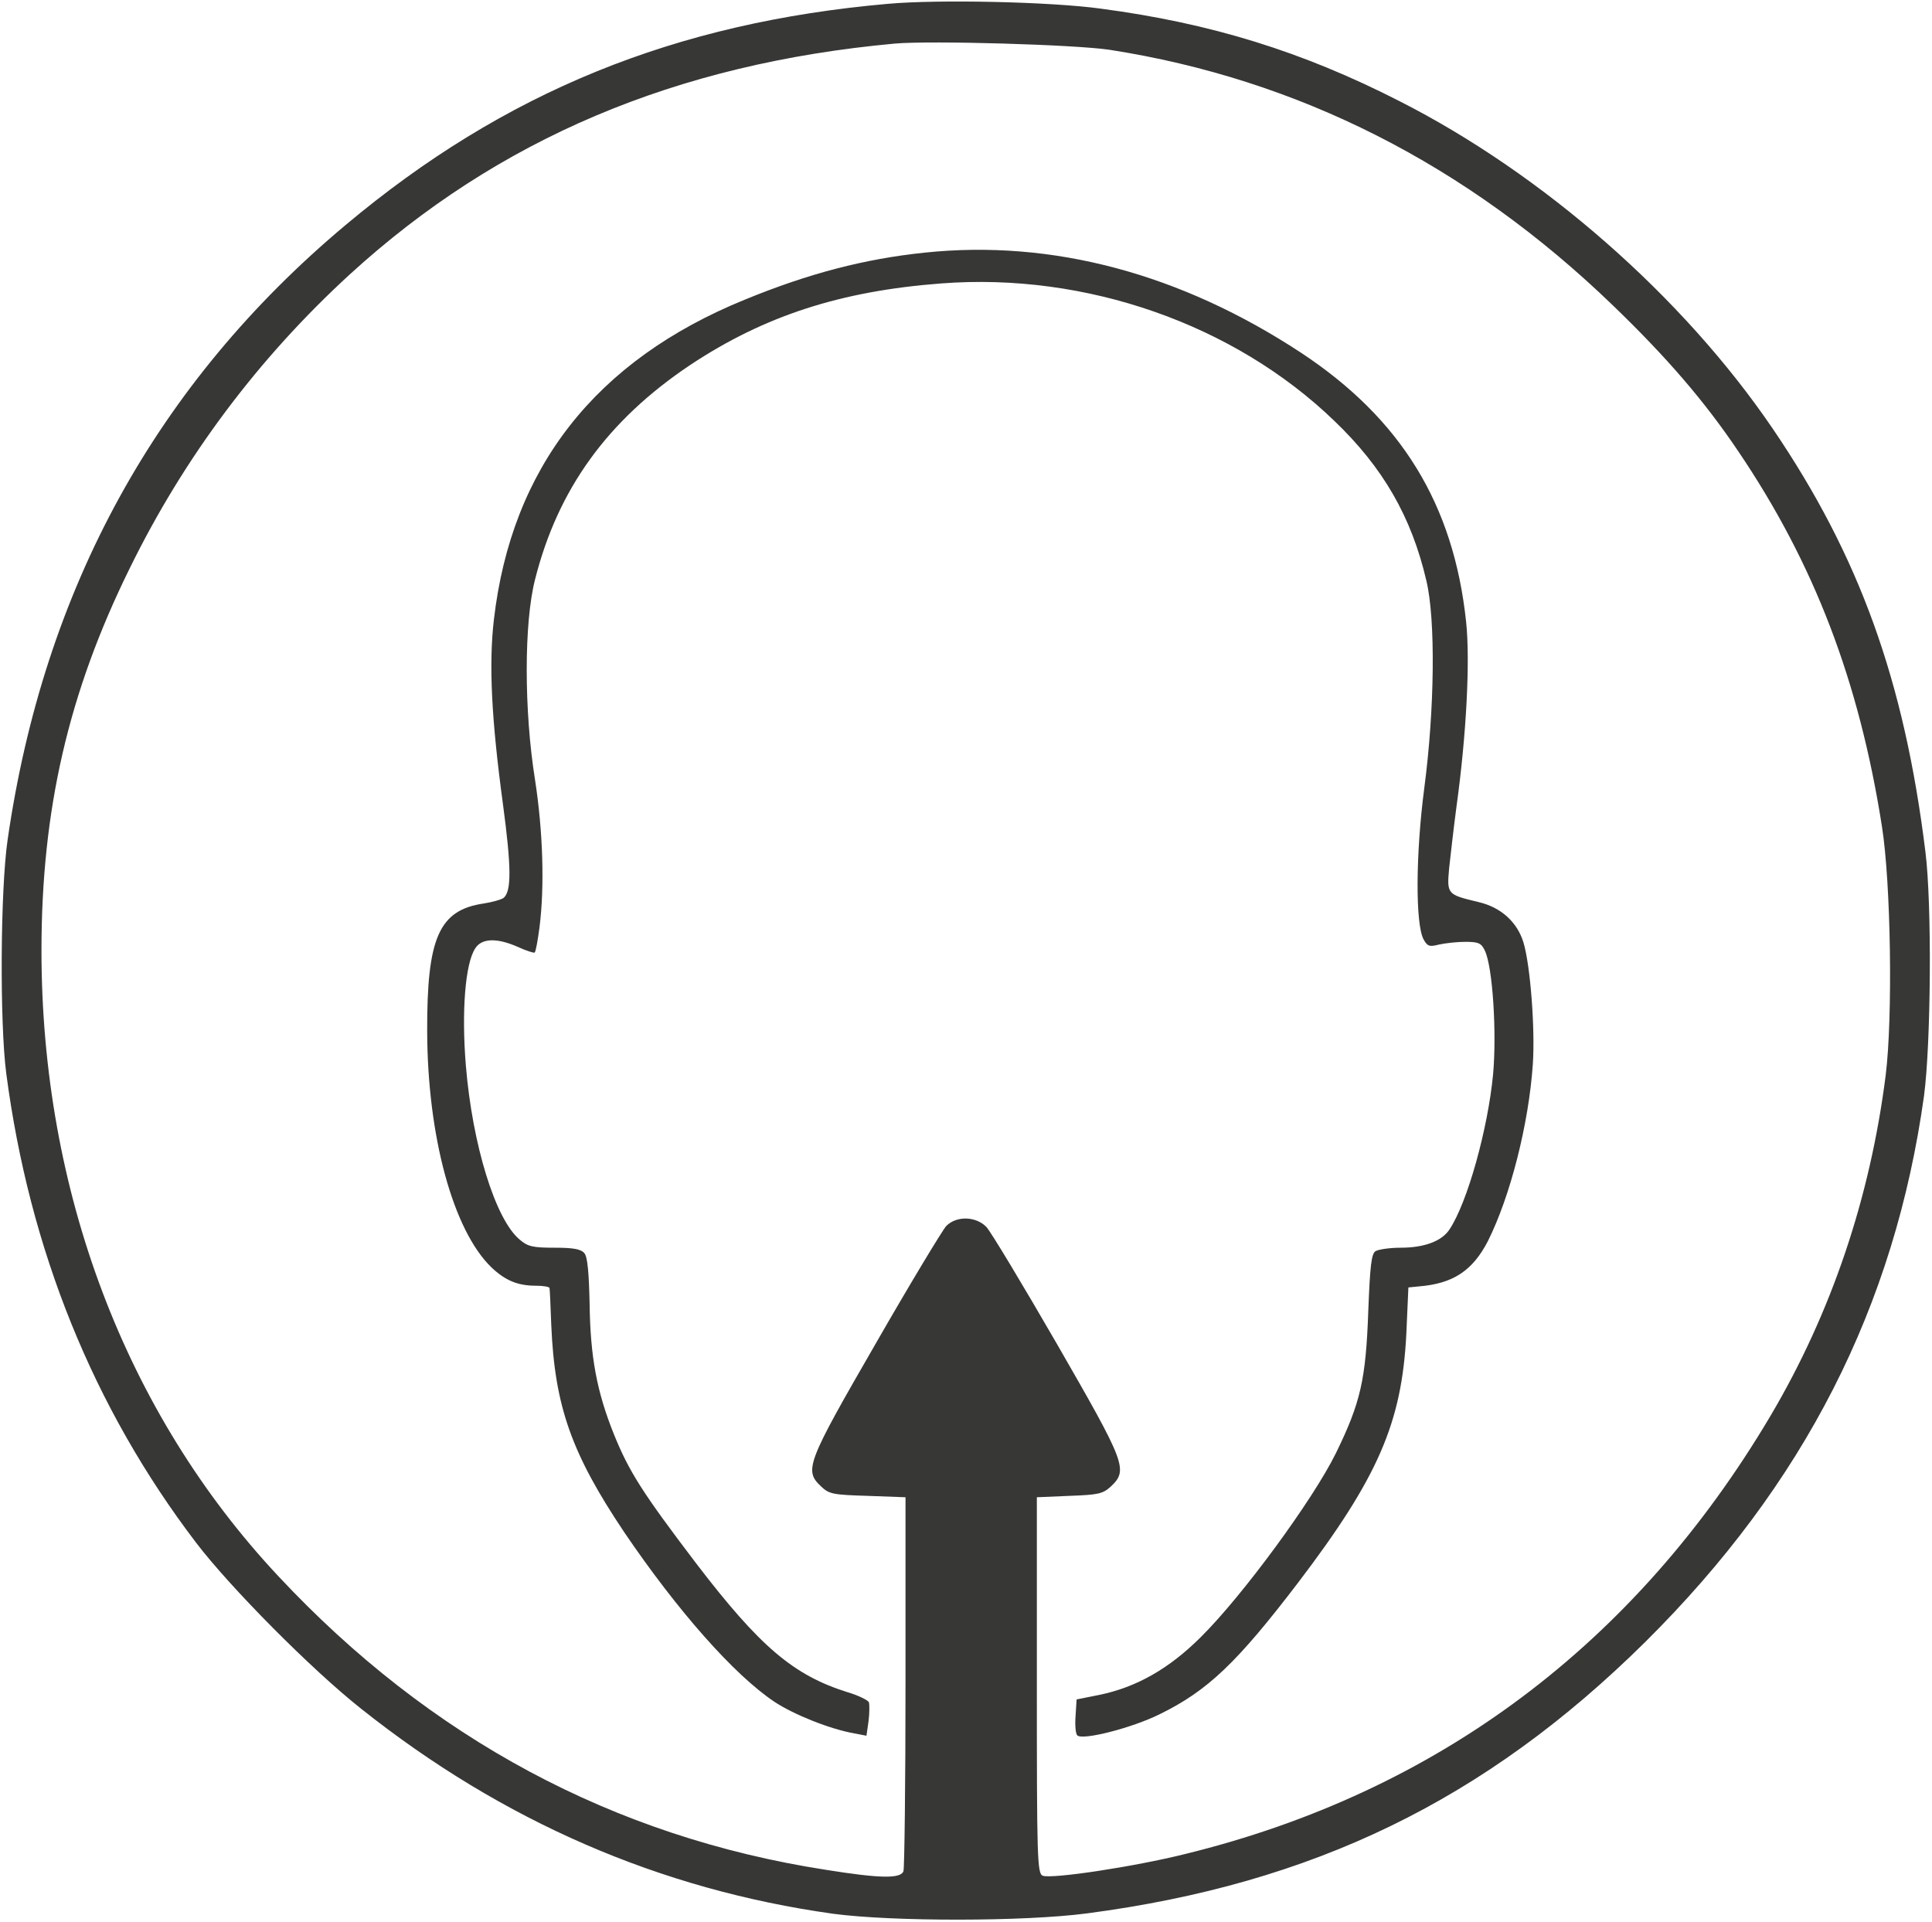
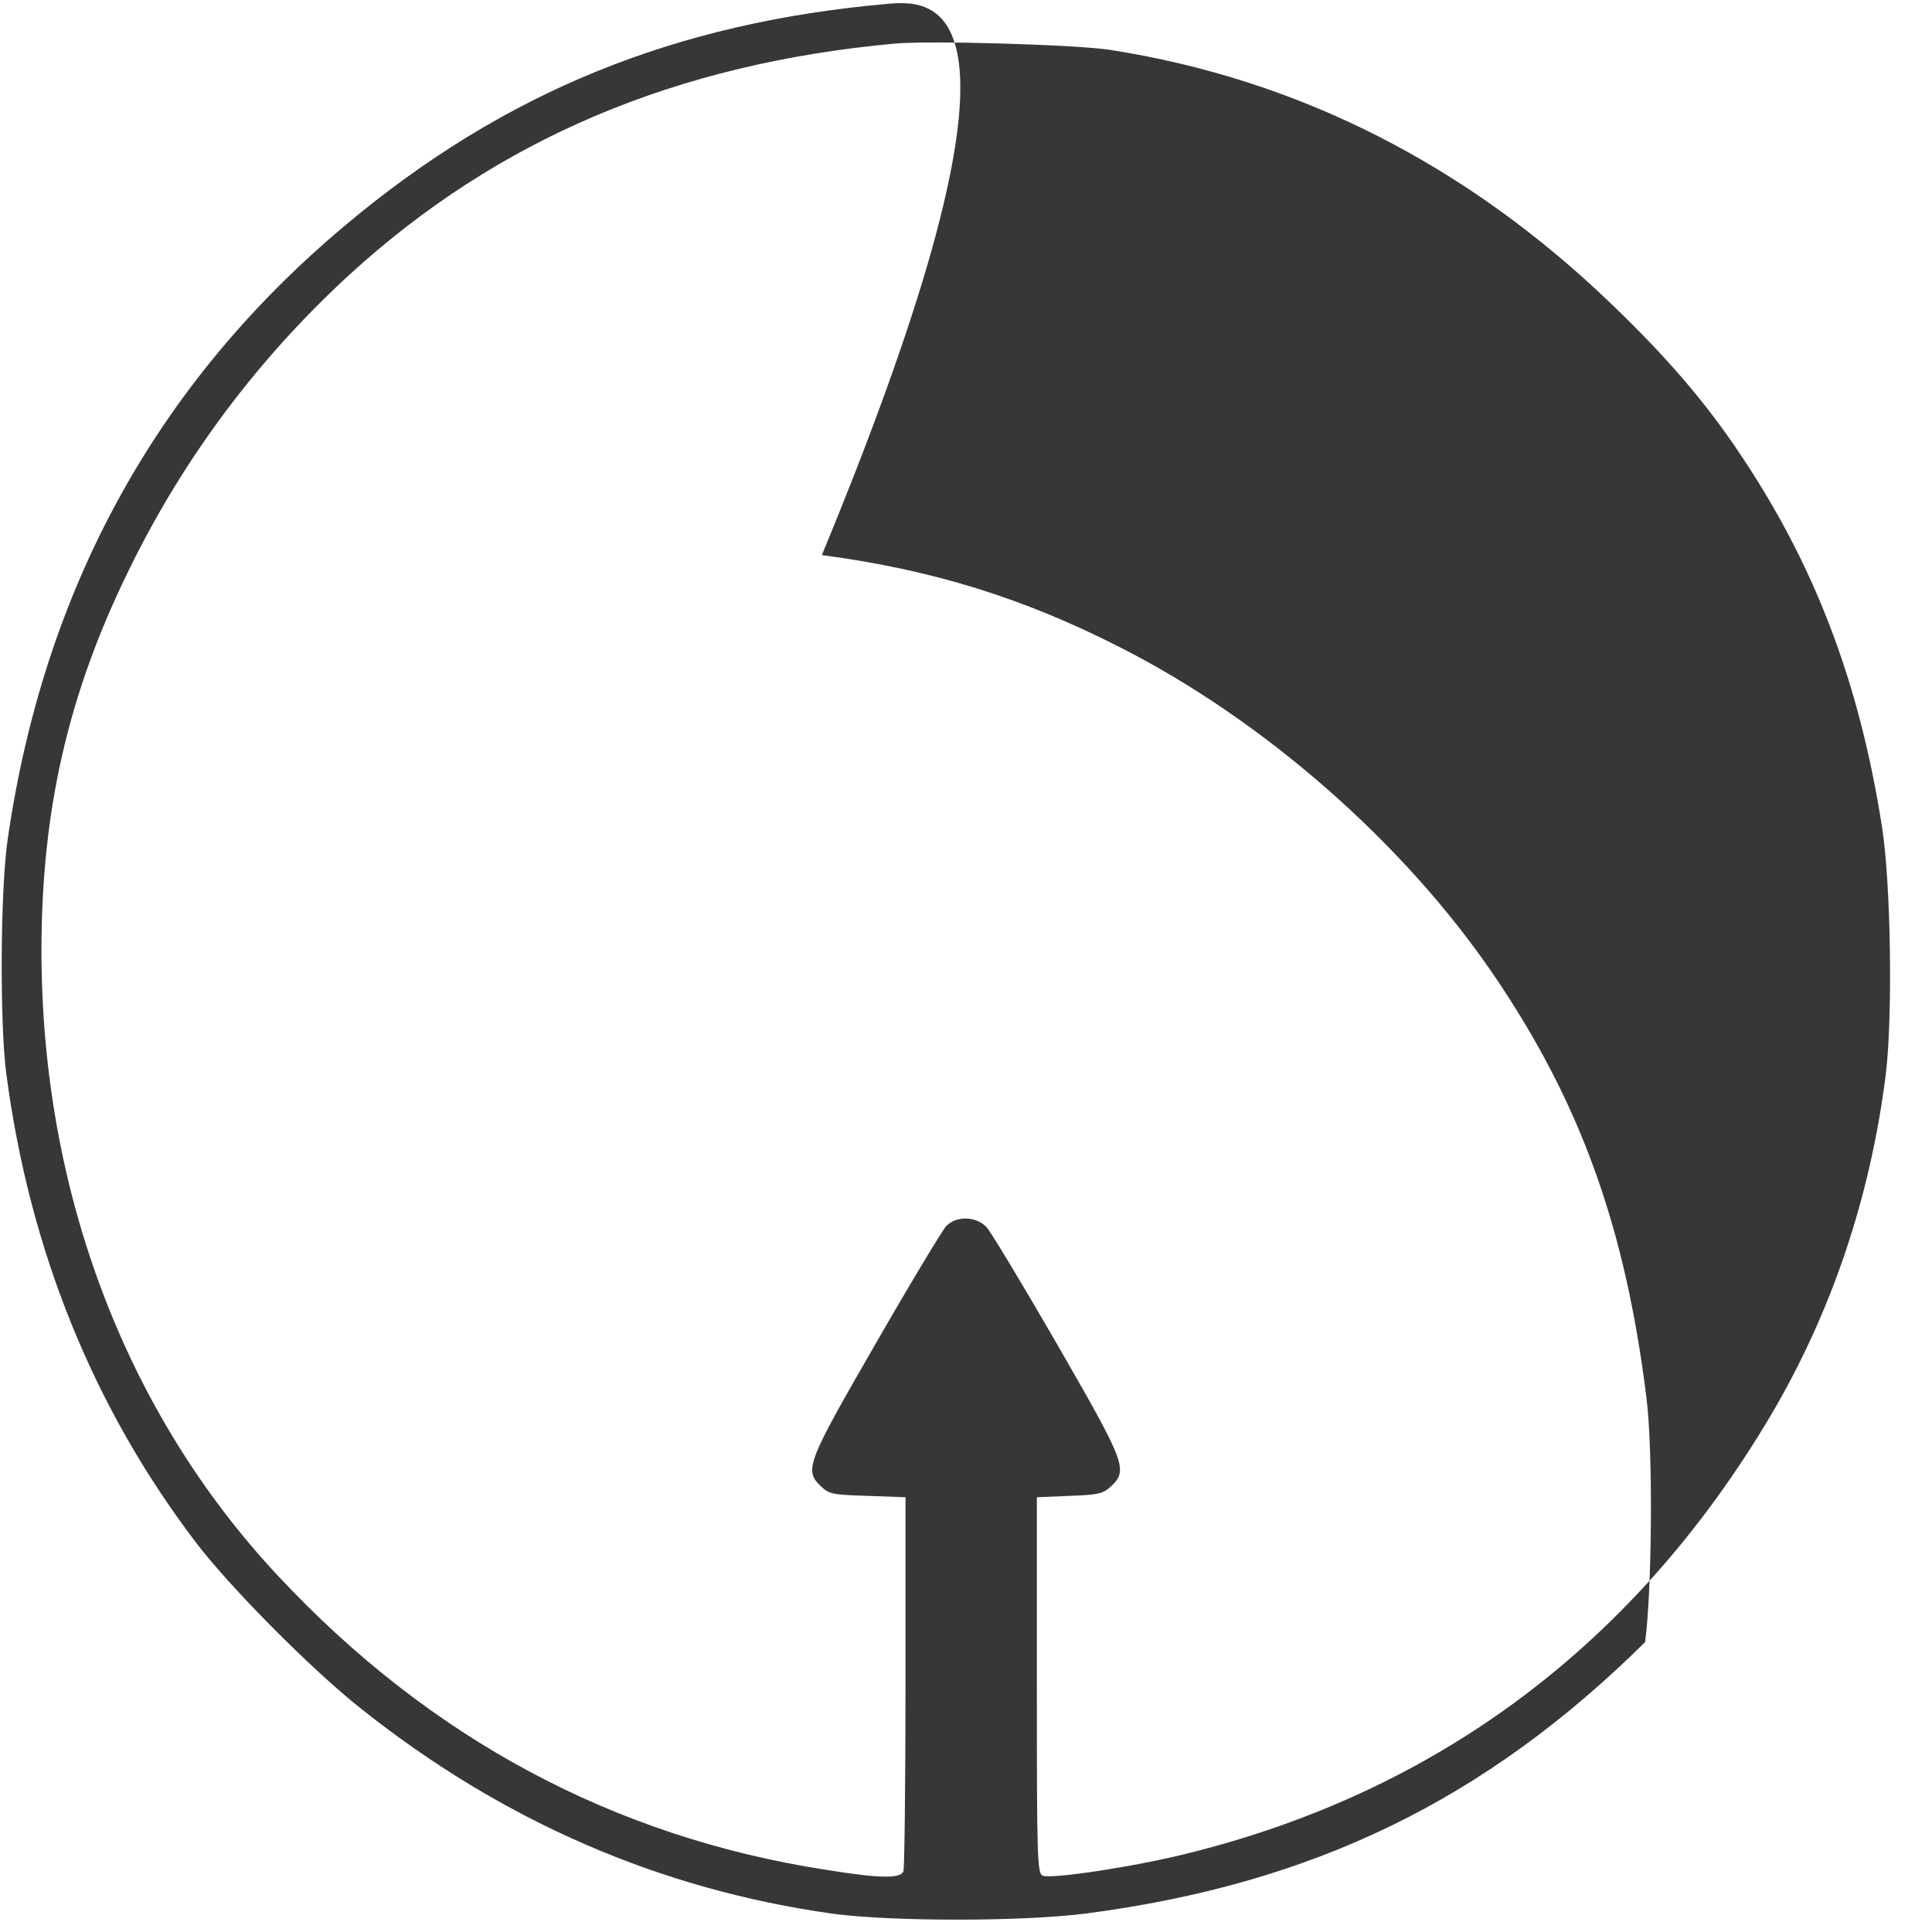
<svg xmlns="http://www.w3.org/2000/svg" version="1.1" id="Warstwa_1" x="0px" y="0px" viewBox="0 0 559 556" style="enable-background:new 0 0 559 556;" xml:space="preserve">
  <style type="text/css">
	.st0{fill:#373736;}
</style>
  <g transform="translate(0,556) scale(0.1,-0.1)">
-     <path class="st0" d="M2570,5549c-617-54-1111-255-1570-640C453,4451,127,3857,22,3130c-21-144-23-529-4-675   c67-511,252-968,549-1358c99-130,335-368,478-481c410-326,865-523,1365-593c171-23,553-23,735,1c655,86,1153,328,1615,785   c460,456,722,970,807,1581c20,152,23,554,4,705c-61,495-191,856-442,1225c-260,382-665,737-1081,948c-280,143-545,225-863,267   C3040,5555,2715,5562,2570,5549z M3210,5416c547-85,1035-333,1455-738c157-151,267-279,364-423c220-325,350-665,416-1085   c26-163,32-552,11-721c-45-355-157-687-333-985C4732,804,4160,375,3430,196c-148-37-387-73-413-63c-16,6-17,52-17,551v544l94,4   c84,3,97,6,120,27c51,48,43,67-155,411c-100,173-192,326-205,340c-30,31-86,33-116,3c-11-12-103-164-204-340   c-201-348-208-367-158-414c23-22,35-24,135-27l109-4V695c0-293-3-540-6-549c-8-22-68-21-224,4c-614,95-1146,380-1585,850   c-442,472-685,1114-685,1810c0,407,78,746,255,1105c158,323,374,610,637,851c429,392,943,610,1578,668   C2696,5443,3109,5431,3210,5416z" />
-     <path class="st0" d="M2675,4829c-173-18-335-60-520-136c-432-176-675-486-726-926c-15-129-7-288,26-532c25-186,25-254,2-273   c-7-5-32-12-57-16c-130-19-165-99-164-371c1-303,75-575,186-682c40-38,76-53,129-53c21,0,39-3,39-7c1-5,3-52,5-106   c10-237,59-373,211-600c154-227,318-413,435-491c56-37,161-79,230-91l36-7l6,42c3,24,3,48,1,55c-3,6-31,20-62,29   c-156,49-253,131-438,373c-155,204-194,265-238,374c-49,122-68,223-70,376c-2,91-6,136-15,147c-10,12-32,16-86,16   c-63,0-78,3-102,24c-70,59-136,274-155,502c-13,157-2,296,27,340c19,30,63,31,124,4c24-11,46-18,48-16c3,2,9,35,14,73   c15,119,10,278-13,427c-32,200-32,454,0,579c66,262,210,461,449,621c214,142,435,214,727,236c418,32,847-118,1137-398   c140-134,223-277,266-462c27-112,24-373-6-600c-25-191-26-394-2-438c11-20,17-22,44-15c18,4,52,8,77,8c38,0,46-4,56-25   c23-46,35-240,24-359c-15-157-74-370-126-448c-22-34-73-53-141-53c-32,0-65-5-73-10c-12-7-16-43-21-172c-7-199-22-266-94-413   c-66-134-269-411-390-531c-92-92-187-146-295-168l-65-13l-3-48c-2-26,0-51,5-56c15-15,157,21,238,61c139,68,224,149,401,381   c232,305,300,463,313,719l6,135l30,3c100,8,156,46,200,131c65,130,118,338,130,511c7,103-7,286-27,353c-18,59-65,102-130,117   c-91,22-92,22-85,99c4,36,13,116,21,176c29,209,40,424,28,536c-36,340-188,587-477,778C3417,4768,3045,4868,2675,4829z" />
+     <path class="st0" d="M2570,5549c-617-54-1111-255-1570-640C453,4451,127,3857,22,3130c-21-144-23-529-4-675   c67-511,252-968,549-1358c99-130,335-368,478-481c410-326,865-523,1365-593c171-23,553-23,735,1c655,86,1153,328,1615,785   c20,152,23,554,4,705c-61,495-191,856-442,1225c-260,382-665,737-1081,948c-280,143-545,225-863,267   C3040,5555,2715,5562,2570,5549z M3210,5416c547-85,1035-333,1455-738c157-151,267-279,364-423c220-325,350-665,416-1085   c26-163,32-552,11-721c-45-355-157-687-333-985C4732,804,4160,375,3430,196c-148-37-387-73-413-63c-16,6-17,52-17,551v544l94,4   c84,3,97,6,120,27c51,48,43,67-155,411c-100,173-192,326-205,340c-30,31-86,33-116,3c-11-12-103-164-204-340   c-201-348-208-367-158-414c23-22,35-24,135-27l109-4V695c0-293-3-540-6-549c-8-22-68-21-224,4c-614,95-1146,380-1585,850   c-442,472-685,1114-685,1810c0,407,78,746,255,1105c158,323,374,610,637,851c429,392,943,610,1578,668   C2696,5443,3109,5431,3210,5416z" />
  </g>
</svg>